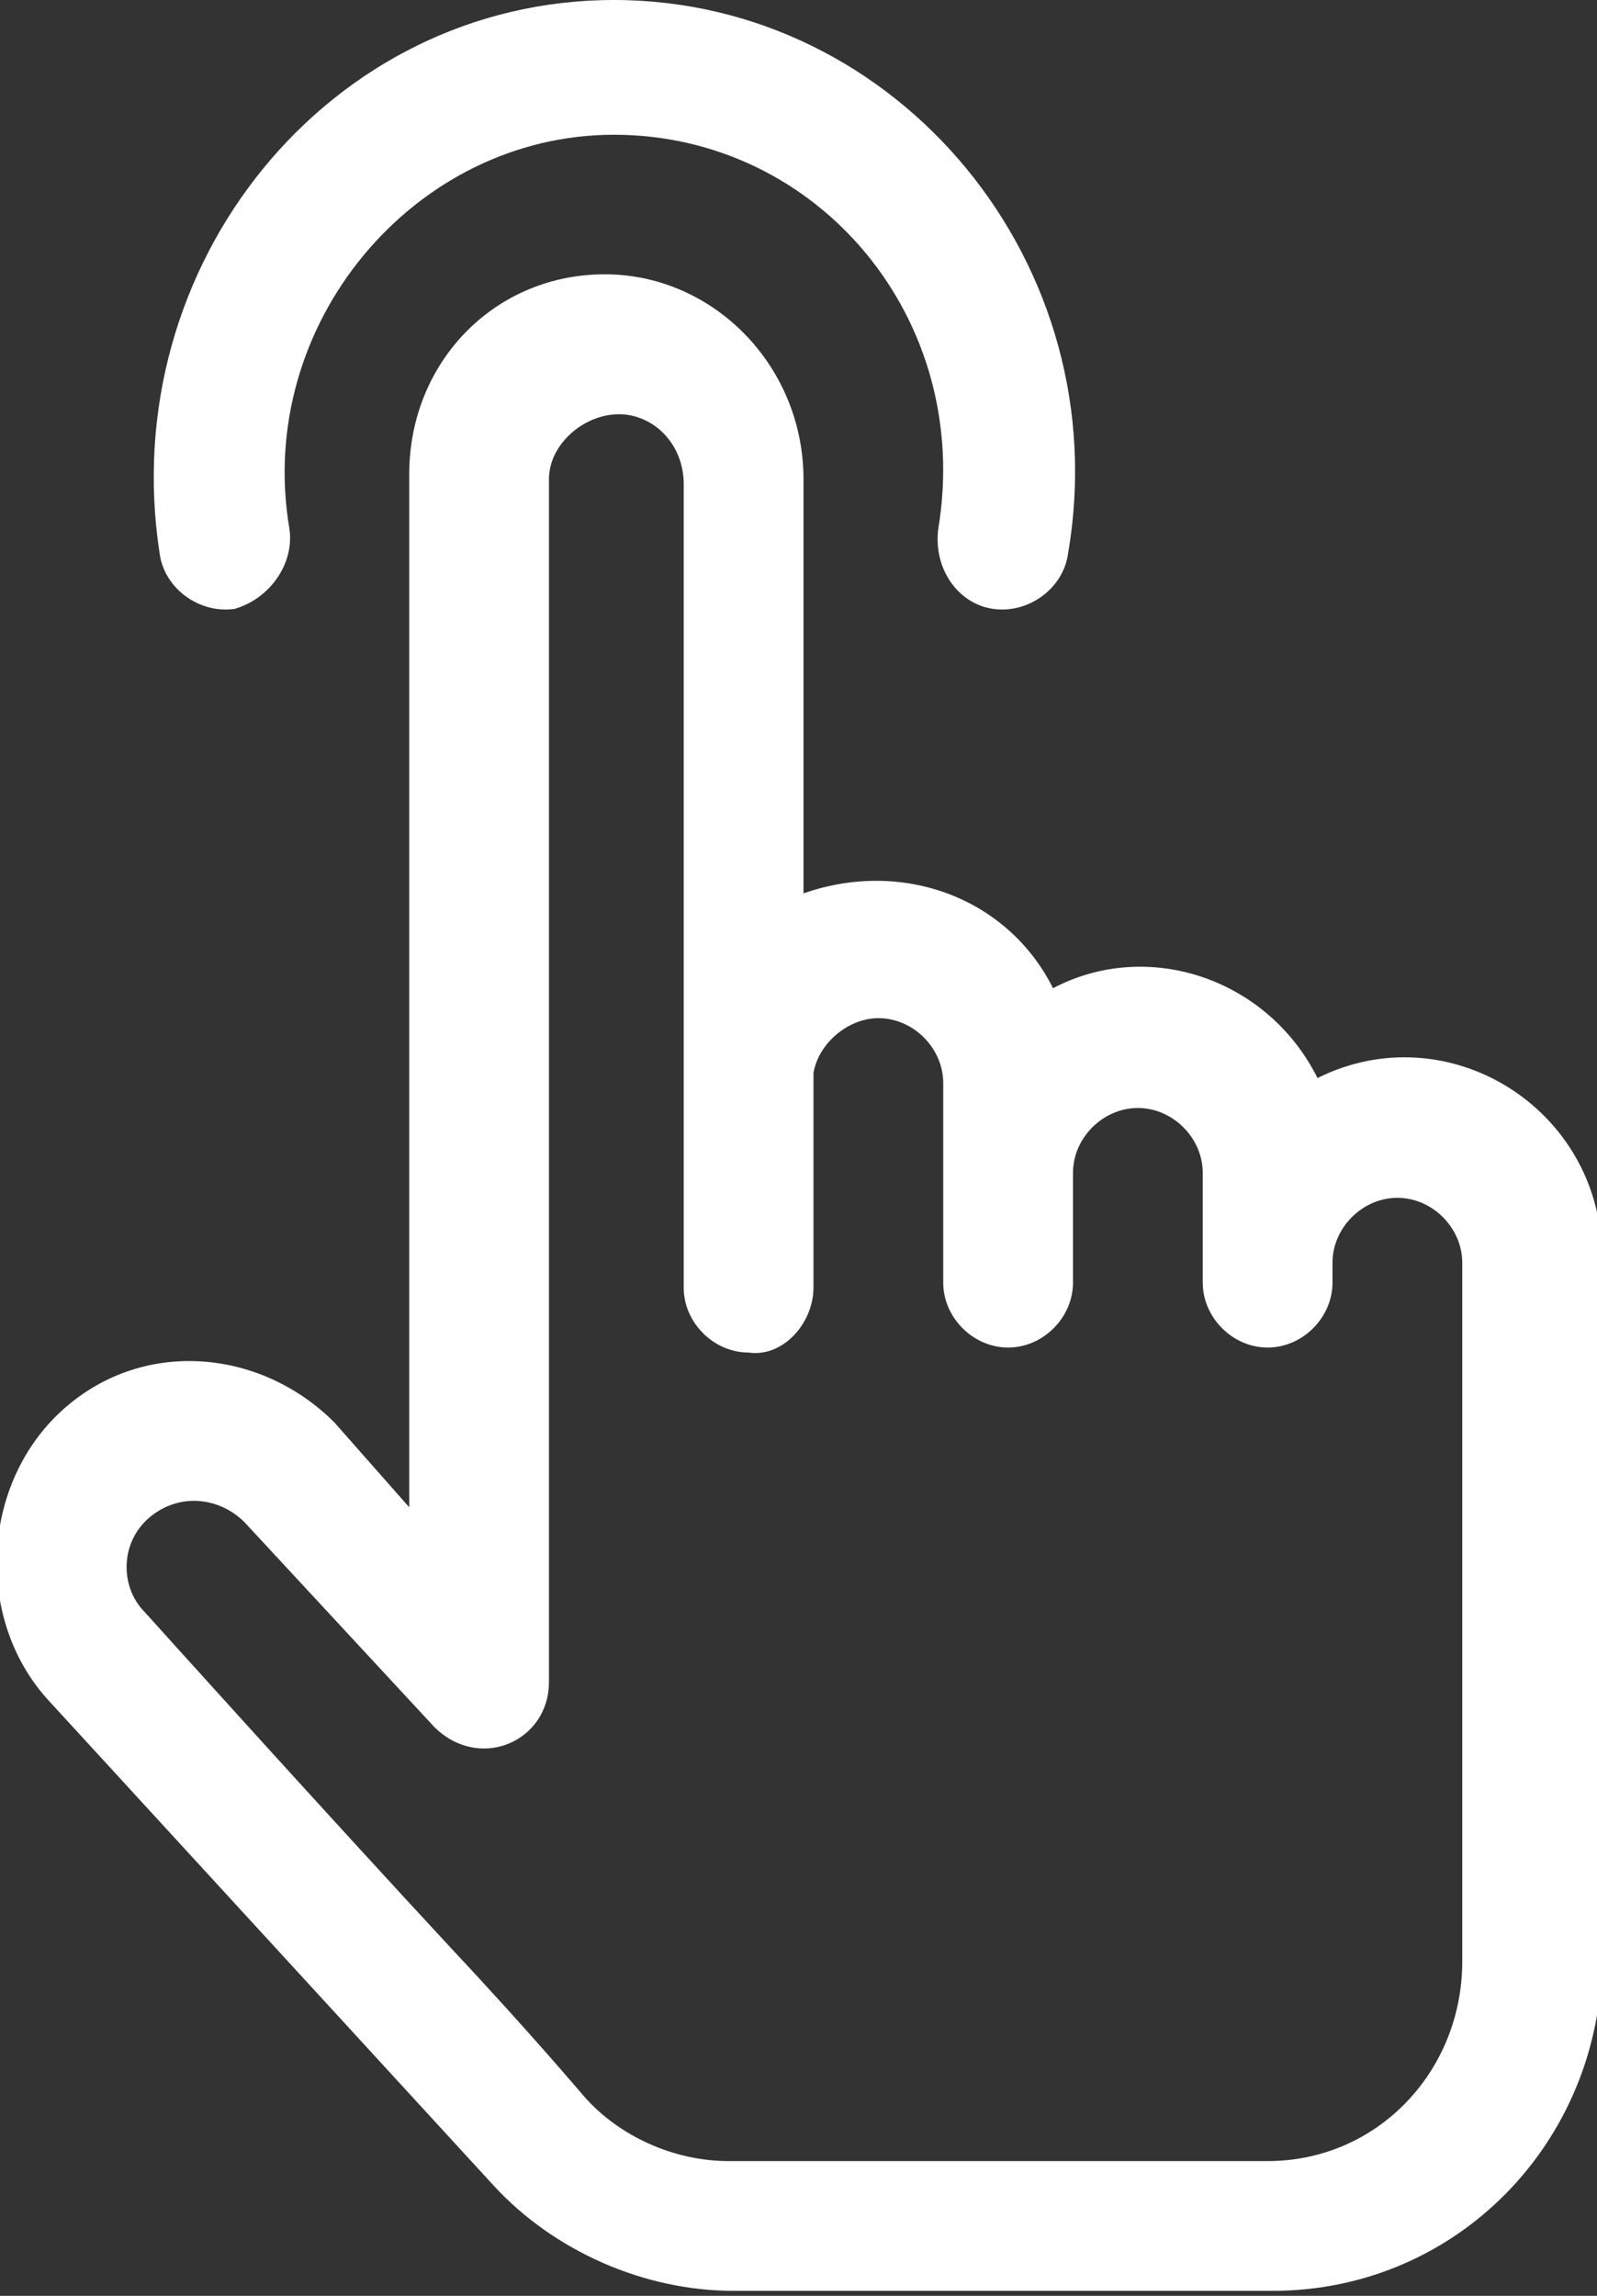
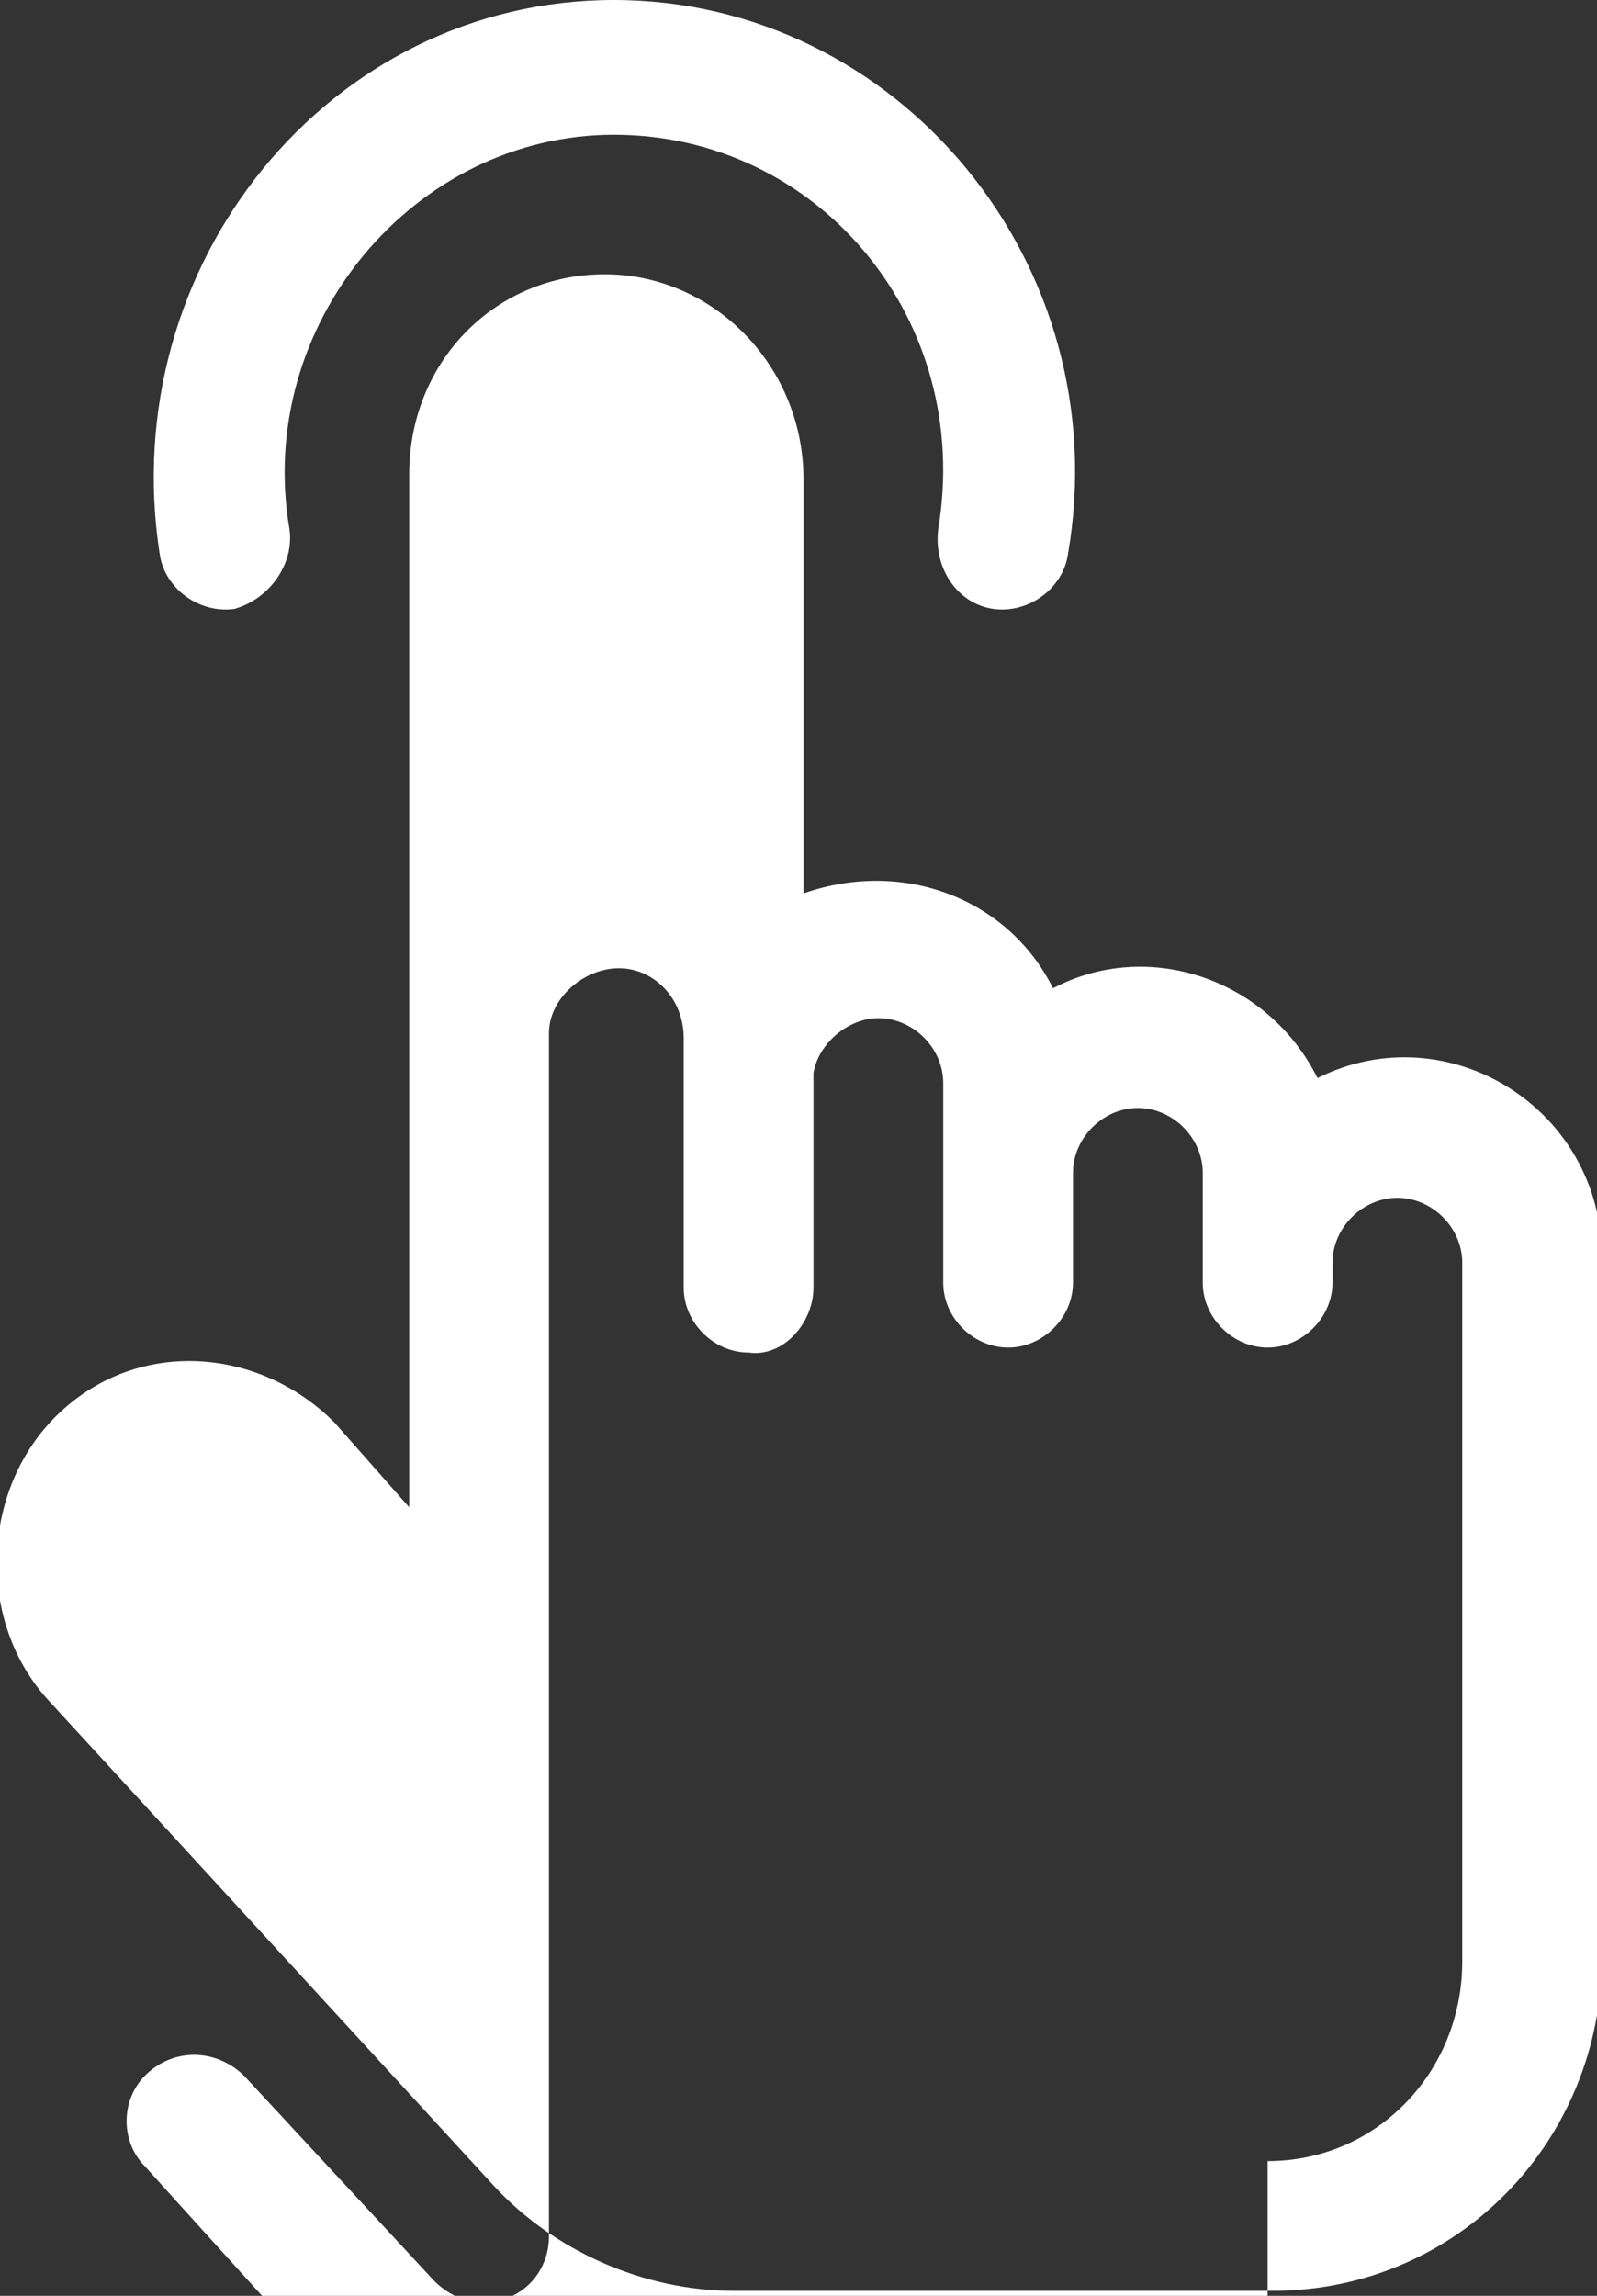
<svg xmlns="http://www.w3.org/2000/svg" id="Capa_1" x="0px" y="0px" viewBox="0 0 32 46" style="enable-background:new 0 0 32 46;" xml:space="preserve">
  <rect x="0" y="0" width="32" height="46" fill="#333333" stroke="none" />
  <style type="text/css">
	.st0{fill:#FFFFFF;}
</style>
-   <path class="st0" d="M5.8,10.6c0.1,0.7-0.4,1.4-1.1,1.6c-0.7,0.1-1.4-0.4-1.5-1.1C2.3,5.3,6.6,0,12.3,0c5.7,0,10.1,5.3,9.1,11.1  c-0.1,0.7-0.8,1.2-1.5,1.1c-0.7-0.1-1.2-0.8-1.1-1.6c0.7-4.2-2.4-7.9-6.5-7.9C8.3,2.7,5.1,6.5,5.8,10.6z M21.1,19.8  c1.9-1,4.3-0.2,5.3,1.8c2.6-1.3,5.7,0.6,5.7,3.6v14c0,3.7-2.9,6.7-6.6,6.7H14.7c-1.8,0-3.6-0.8-4.8-2.1l-8.9-9.7  c-1.5-1.6-1.4-4.3,0.2-5.8c1.6-1.5,4-1.3,5.5,0.2l1.5,1.7V9.5c0-2.3,1.8-4.1,4.1-4c2.1,0.1,3.8,1.9,3.8,4.1v8.3  C18.1,17.2,20.2,18,21.1,19.8z M25.4,43.3c2.2,0,3.9-1.8,3.9-4v-14c0-0.7-0.6-1.3-1.3-1.3c-0.7,0-1.3,0.6-1.3,1.3v0.4  c0,0.7-0.6,1.3-1.3,1.3c-0.7,0-1.3-0.6-1.3-1.3v-2.2c0-0.7-0.6-1.3-1.3-1.3c-0.7,0-1.3,0.6-1.3,1.3v2.2c0,0.7-0.6,1.3-1.3,1.3  s-1.3-0.6-1.3-1.3v-4c0-0.7-0.6-1.3-1.3-1.3c-0.6,0-1.2,0.5-1.3,1.1v4.3c0,0.7-0.6,1.4-1.3,1.3c-0.7,0-1.3-0.6-1.3-1.3  c0-3.4,0-4.1,0-5c0-1.2,0-2.6,0-11.1c0-0.8-0.6-1.4-1.3-1.4c-0.7,0-1.4,0.6-1.4,1.3v24.1c0,1.2-1.4,1.8-2.3,0.9l-3.8-4.1  c-0.5-0.5-1.3-0.6-1.9-0.1c-0.6,0.5-0.6,1.4-0.1,1.9c0,0,3.6,4,6.2,6.8c1.5,1.6,2.6,2.9,2.6,2.9c0.7,0.8,1.8,1.3,2.9,1.3H25.4z" />
+   <path class="st0" d="M5.8,10.6c0.1,0.7-0.4,1.4-1.1,1.6c-0.7,0.1-1.4-0.4-1.5-1.1C2.3,5.3,6.6,0,12.3,0c5.7,0,10.1,5.3,9.1,11.1  c-0.1,0.7-0.8,1.2-1.5,1.1c-0.7-0.1-1.2-0.8-1.1-1.6c0.7-4.2-2.4-7.9-6.5-7.9C8.3,2.7,5.1,6.5,5.8,10.6z M21.1,19.8  c1.9-1,4.3-0.2,5.3,1.8c2.6-1.3,5.7,0.6,5.7,3.6v14c0,3.7-2.9,6.7-6.6,6.7H14.7c-1.8,0-3.6-0.8-4.8-2.1l-8.9-9.7  c-1.5-1.6-1.4-4.3,0.2-5.8c1.6-1.5,4-1.3,5.5,0.2l1.5,1.7V9.5c0-2.3,1.8-4.1,4.1-4c2.1,0.1,3.8,1.9,3.8,4.1v8.3  C18.1,17.2,20.2,18,21.1,19.8z M25.4,43.3c2.2,0,3.9-1.8,3.9-4v-14c0-0.7-0.6-1.3-1.3-1.3c-0.7,0-1.3,0.6-1.3,1.3v0.4  c0,0.7-0.6,1.3-1.3,1.3c-0.7,0-1.3-0.6-1.3-1.3v-2.2c0-0.7-0.6-1.3-1.3-1.3c-0.7,0-1.3,0.6-1.3,1.3v2.2c0,0.7-0.6,1.3-1.3,1.3  s-1.3-0.6-1.3-1.3v-4c0-0.7-0.6-1.3-1.3-1.3c-0.6,0-1.2,0.5-1.3,1.1v4.3c0,0.7-0.6,1.4-1.3,1.3c-0.7,0-1.3-0.6-1.3-1.3  c0-3.4,0-4.1,0-5c0-0.8-0.6-1.4-1.3-1.4c-0.7,0-1.4,0.6-1.4,1.3v24.1c0,1.2-1.4,1.8-2.3,0.9l-3.8-4.1  c-0.5-0.5-1.3-0.6-1.9-0.1c-0.6,0.5-0.6,1.4-0.1,1.9c0,0,3.6,4,6.2,6.8c1.5,1.6,2.6,2.9,2.6,2.9c0.7,0.8,1.8,1.3,2.9,1.3H25.4z" />
</svg>